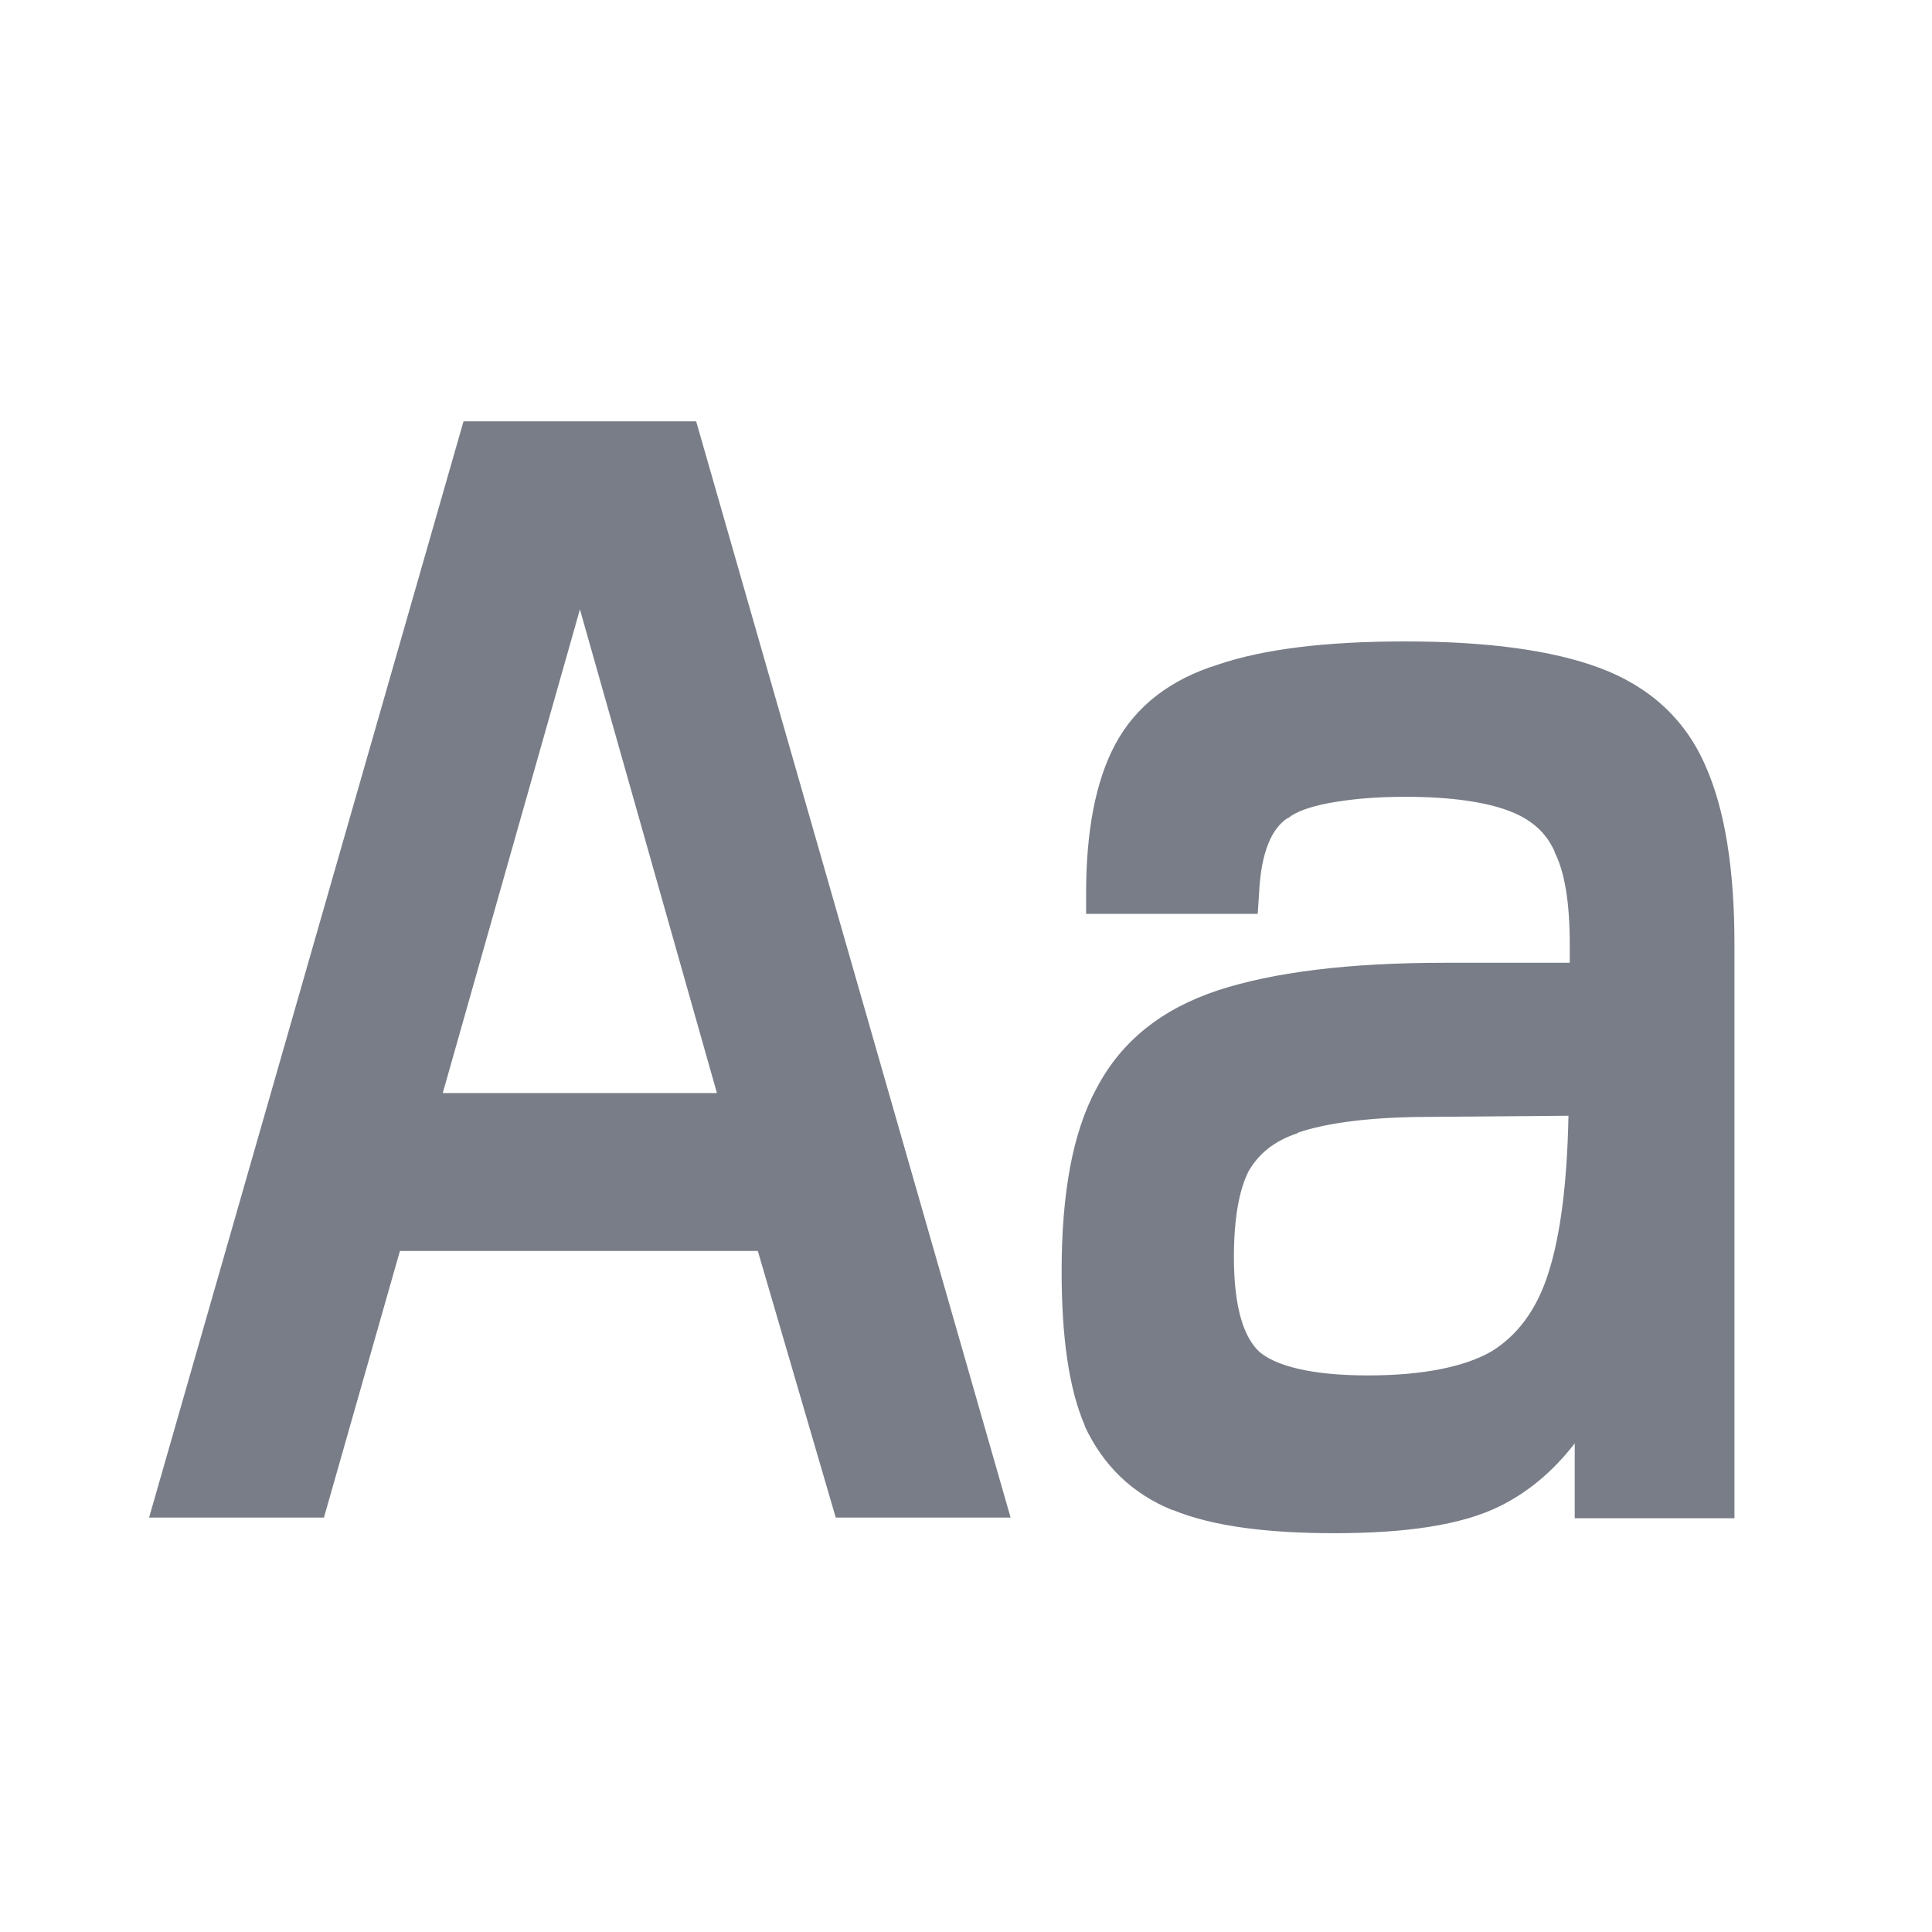
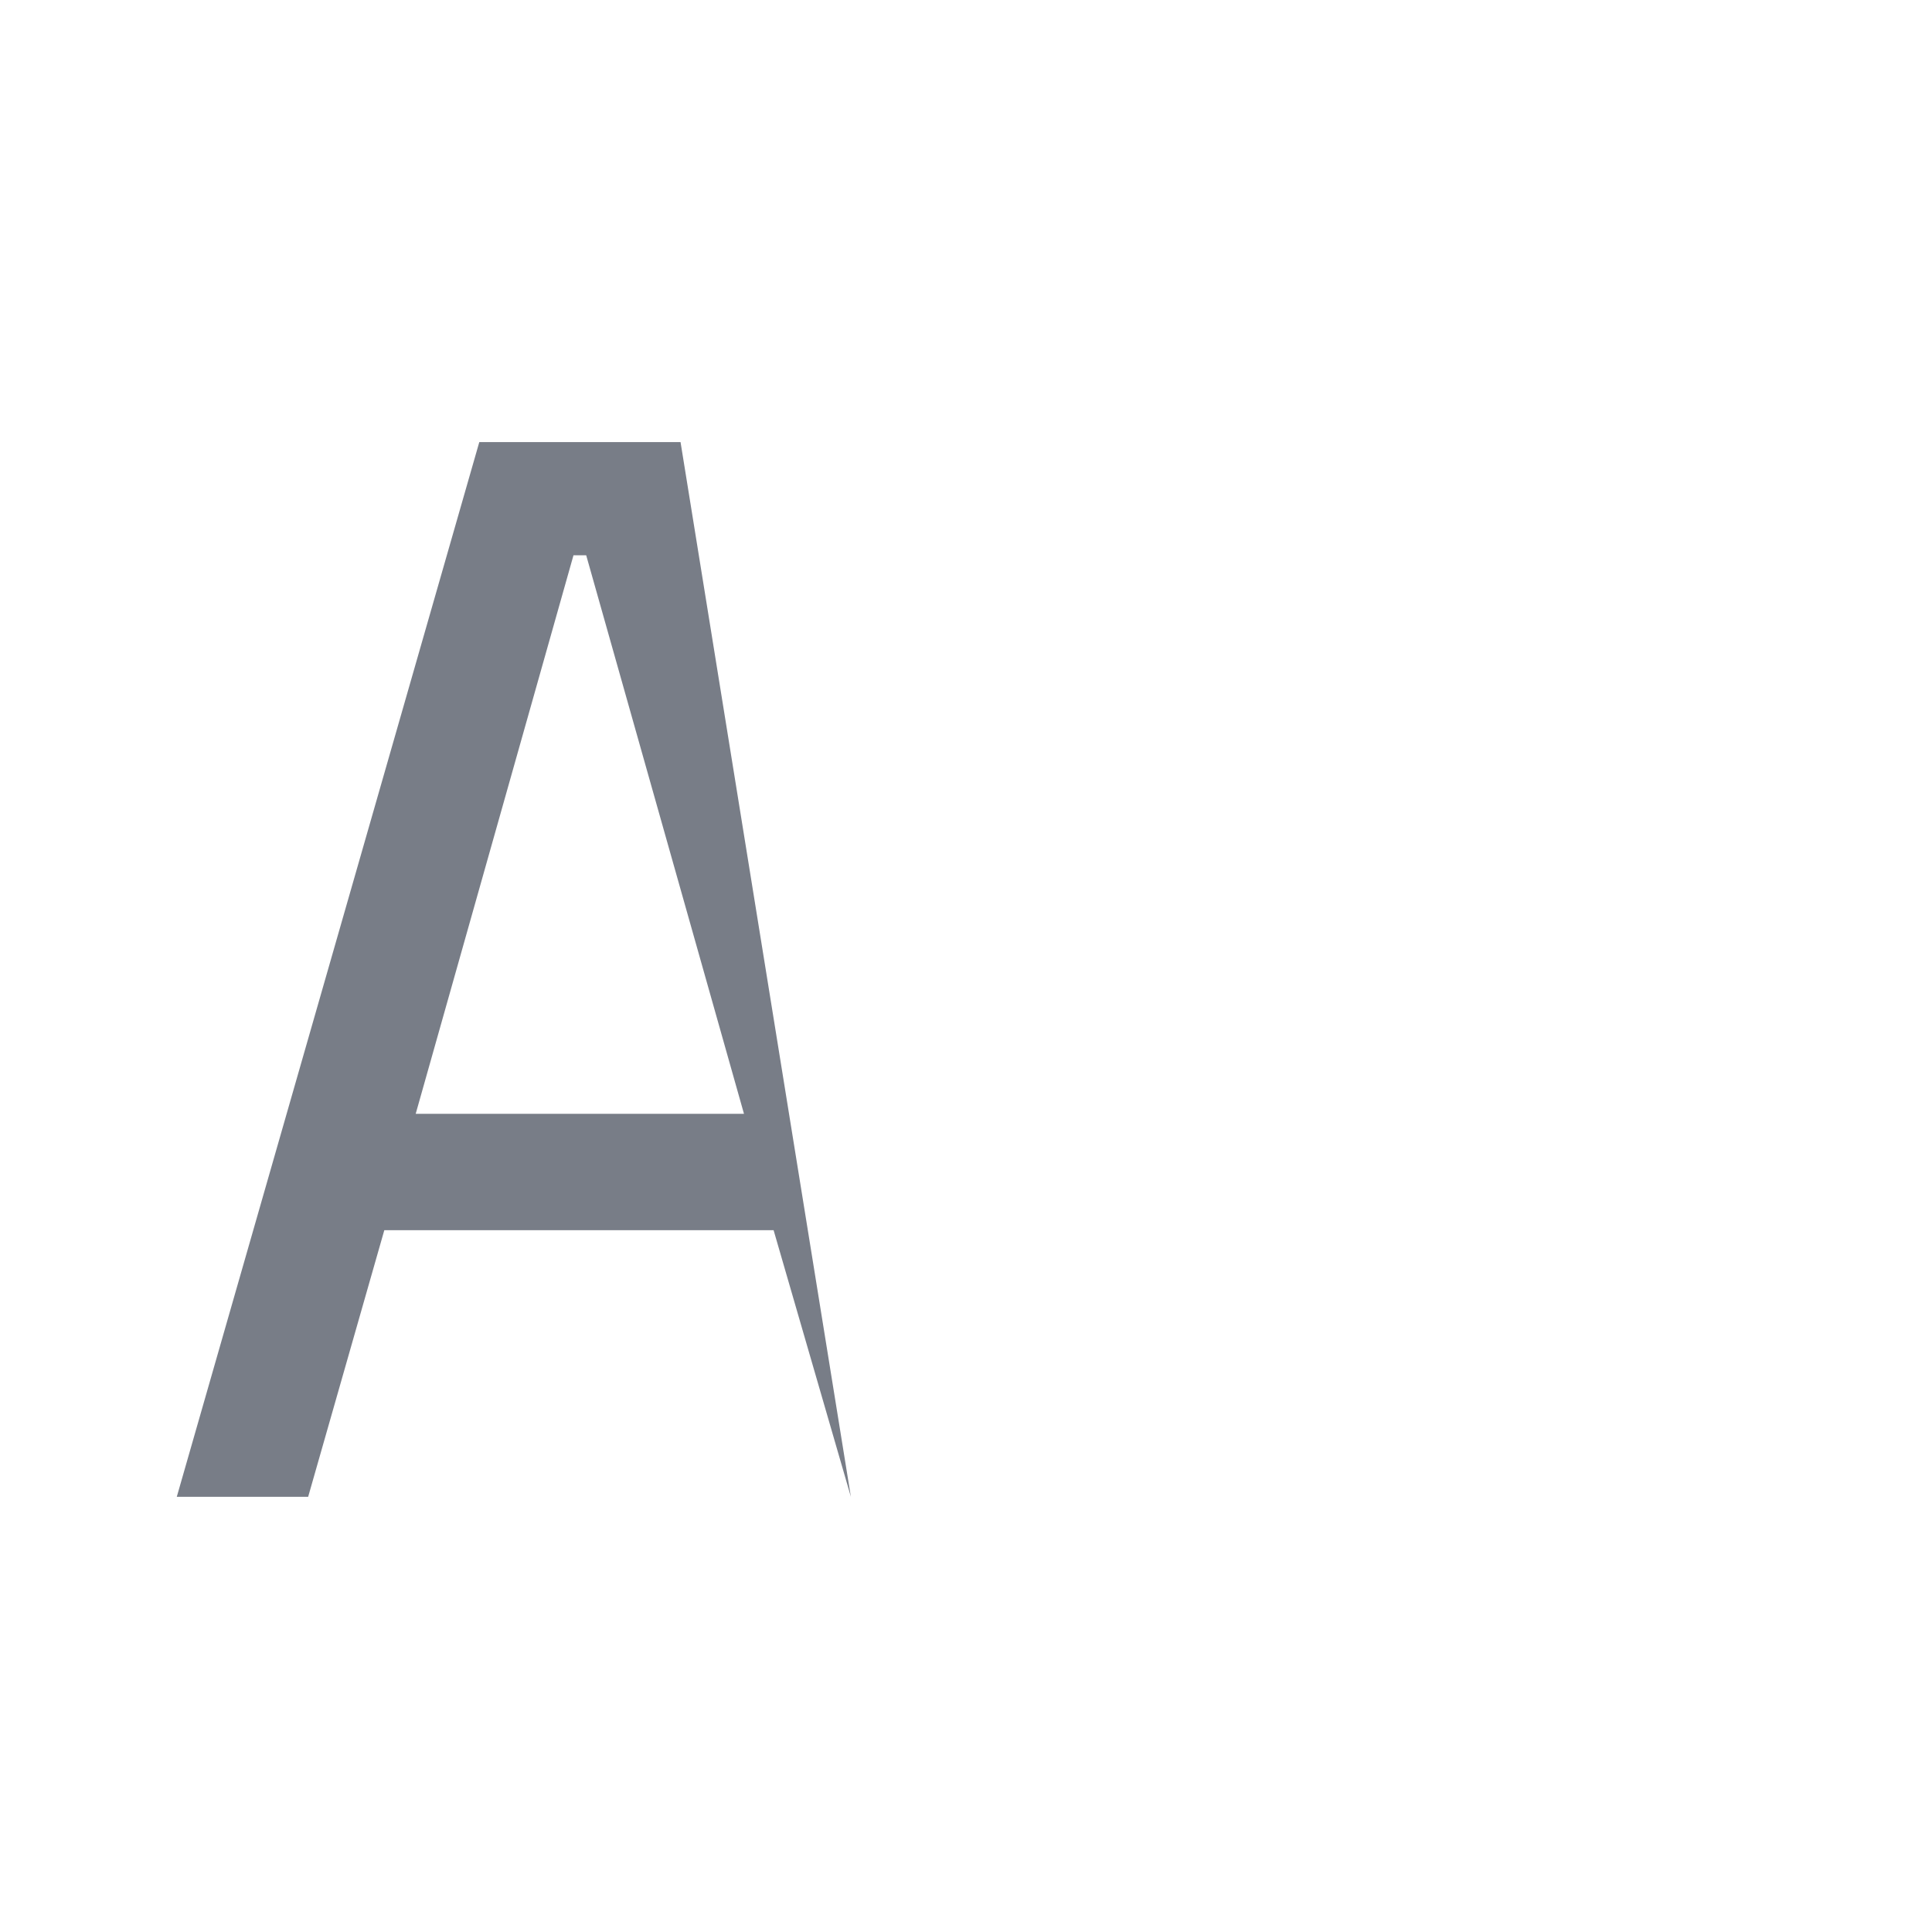
<svg xmlns="http://www.w3.org/2000/svg" width="12px" height="12px" viewBox="0 0 12 12" version="1.1">
  <g id="surface1">
-     <path style=" stroke:none;fill-rule:nonzero;fill:rgb(47.059%,49.02%,52.941%);fill-opacity:1;" d="M 2.977 2.746 L 4.227 2.746 L 6.105 9.297 L 5.285 9.297 L 4.805 7.641 L 2.387 7.641 L 1.914 9.297 L 1.098 9.297 Z M 4.621 6.918 L 3.641 3.449 L 3.562 3.449 L 2.582 6.918 Z M 4.621 6.918 " />
-     <path style=" stroke:none;fill-rule:evenodd;fill:rgb(47.059%,49.02%,52.941%);fill-opacity:1;" d="M 2.879 2.617 L 4.324 2.617 L 6.277 9.426 L 5.191 9.426 L 4.707 7.77 L 2.484 7.77 L 2.012 9.426 L 0.926 9.426 Z M 3.602 3.785 L 2.75 6.789 L 4.453 6.789 Z M 3.602 3.785 " />
-     <path style=" stroke:none;fill-rule:evenodd;fill:rgb(47.059%,49.02%,52.941%);fill-opacity:1;" d="M 7.285 9.379 L 7.281 9.379 C 7.031 9.277 6.852 9.102 6.738 8.859 L 6.738 8.855 C 6.637 8.621 6.594 8.297 6.594 7.895 C 6.594 7.422 6.66 7.035 6.812 6.758 C 6.965 6.465 7.219 6.266 7.562 6.152 C 7.906 6.039 8.375 5.98 8.969 5.98 L 9.75 5.98 L 9.75 5.867 C 9.75 5.605 9.719 5.418 9.656 5.293 L 9.656 5.289 C 9.605 5.176 9.52 5.094 9.379 5.039 C 9.238 4.984 9.023 4.949 8.727 4.949 C 8.535 4.949 8.379 4.965 8.254 4.988 C 8.129 5.012 8.047 5.043 8 5.082 L 7.996 5.082 C 7.902 5.145 7.832 5.285 7.82 5.555 L 7.812 5.676 L 6.746 5.676 L 6.746 5.547 C 6.746 5.164 6.805 4.852 6.926 4.625 C 7.055 4.383 7.273 4.219 7.562 4.129 C 7.848 4.031 8.238 3.984 8.727 3.984 C 9.238 3.984 9.641 4.039 9.934 4.148 C 10.242 4.262 10.465 4.465 10.59 4.75 C 10.715 5.027 10.773 5.402 10.773 5.867 L 10.773 9.43 L 9.781 9.43 L 9.781 8.965 C 9.645 9.141 9.488 9.27 9.316 9.355 C 9.078 9.473 8.73 9.523 8.289 9.523 C 7.871 9.523 7.531 9.48 7.285 9.379 Z M 8.059 7.039 C 7.914 7.086 7.816 7.168 7.754 7.277 C 7.699 7.387 7.664 7.559 7.664 7.809 C 7.664 8.133 7.73 8.312 7.824 8.398 C 7.922 8.48 8.133 8.543 8.496 8.543 C 8.844 8.543 9.098 8.488 9.262 8.395 C 9.422 8.297 9.547 8.137 9.621 7.895 C 9.691 7.672 9.734 7.352 9.742 6.93 L 8.777 6.938 C 8.461 6.945 8.223 6.98 8.062 7.035 Z M 8.059 7.039 " />
+     <path style=" stroke:none;fill-rule:nonzero;fill:rgb(47.059%,49.02%,52.941%);fill-opacity:1;" d="M 2.977 2.746 L 4.227 2.746 L 5.285 9.297 L 4.805 7.641 L 2.387 7.641 L 1.914 9.297 L 1.098 9.297 Z M 4.621 6.918 L 3.641 3.449 L 3.562 3.449 L 2.582 6.918 Z M 4.621 6.918 " />
  </g>
</svg>